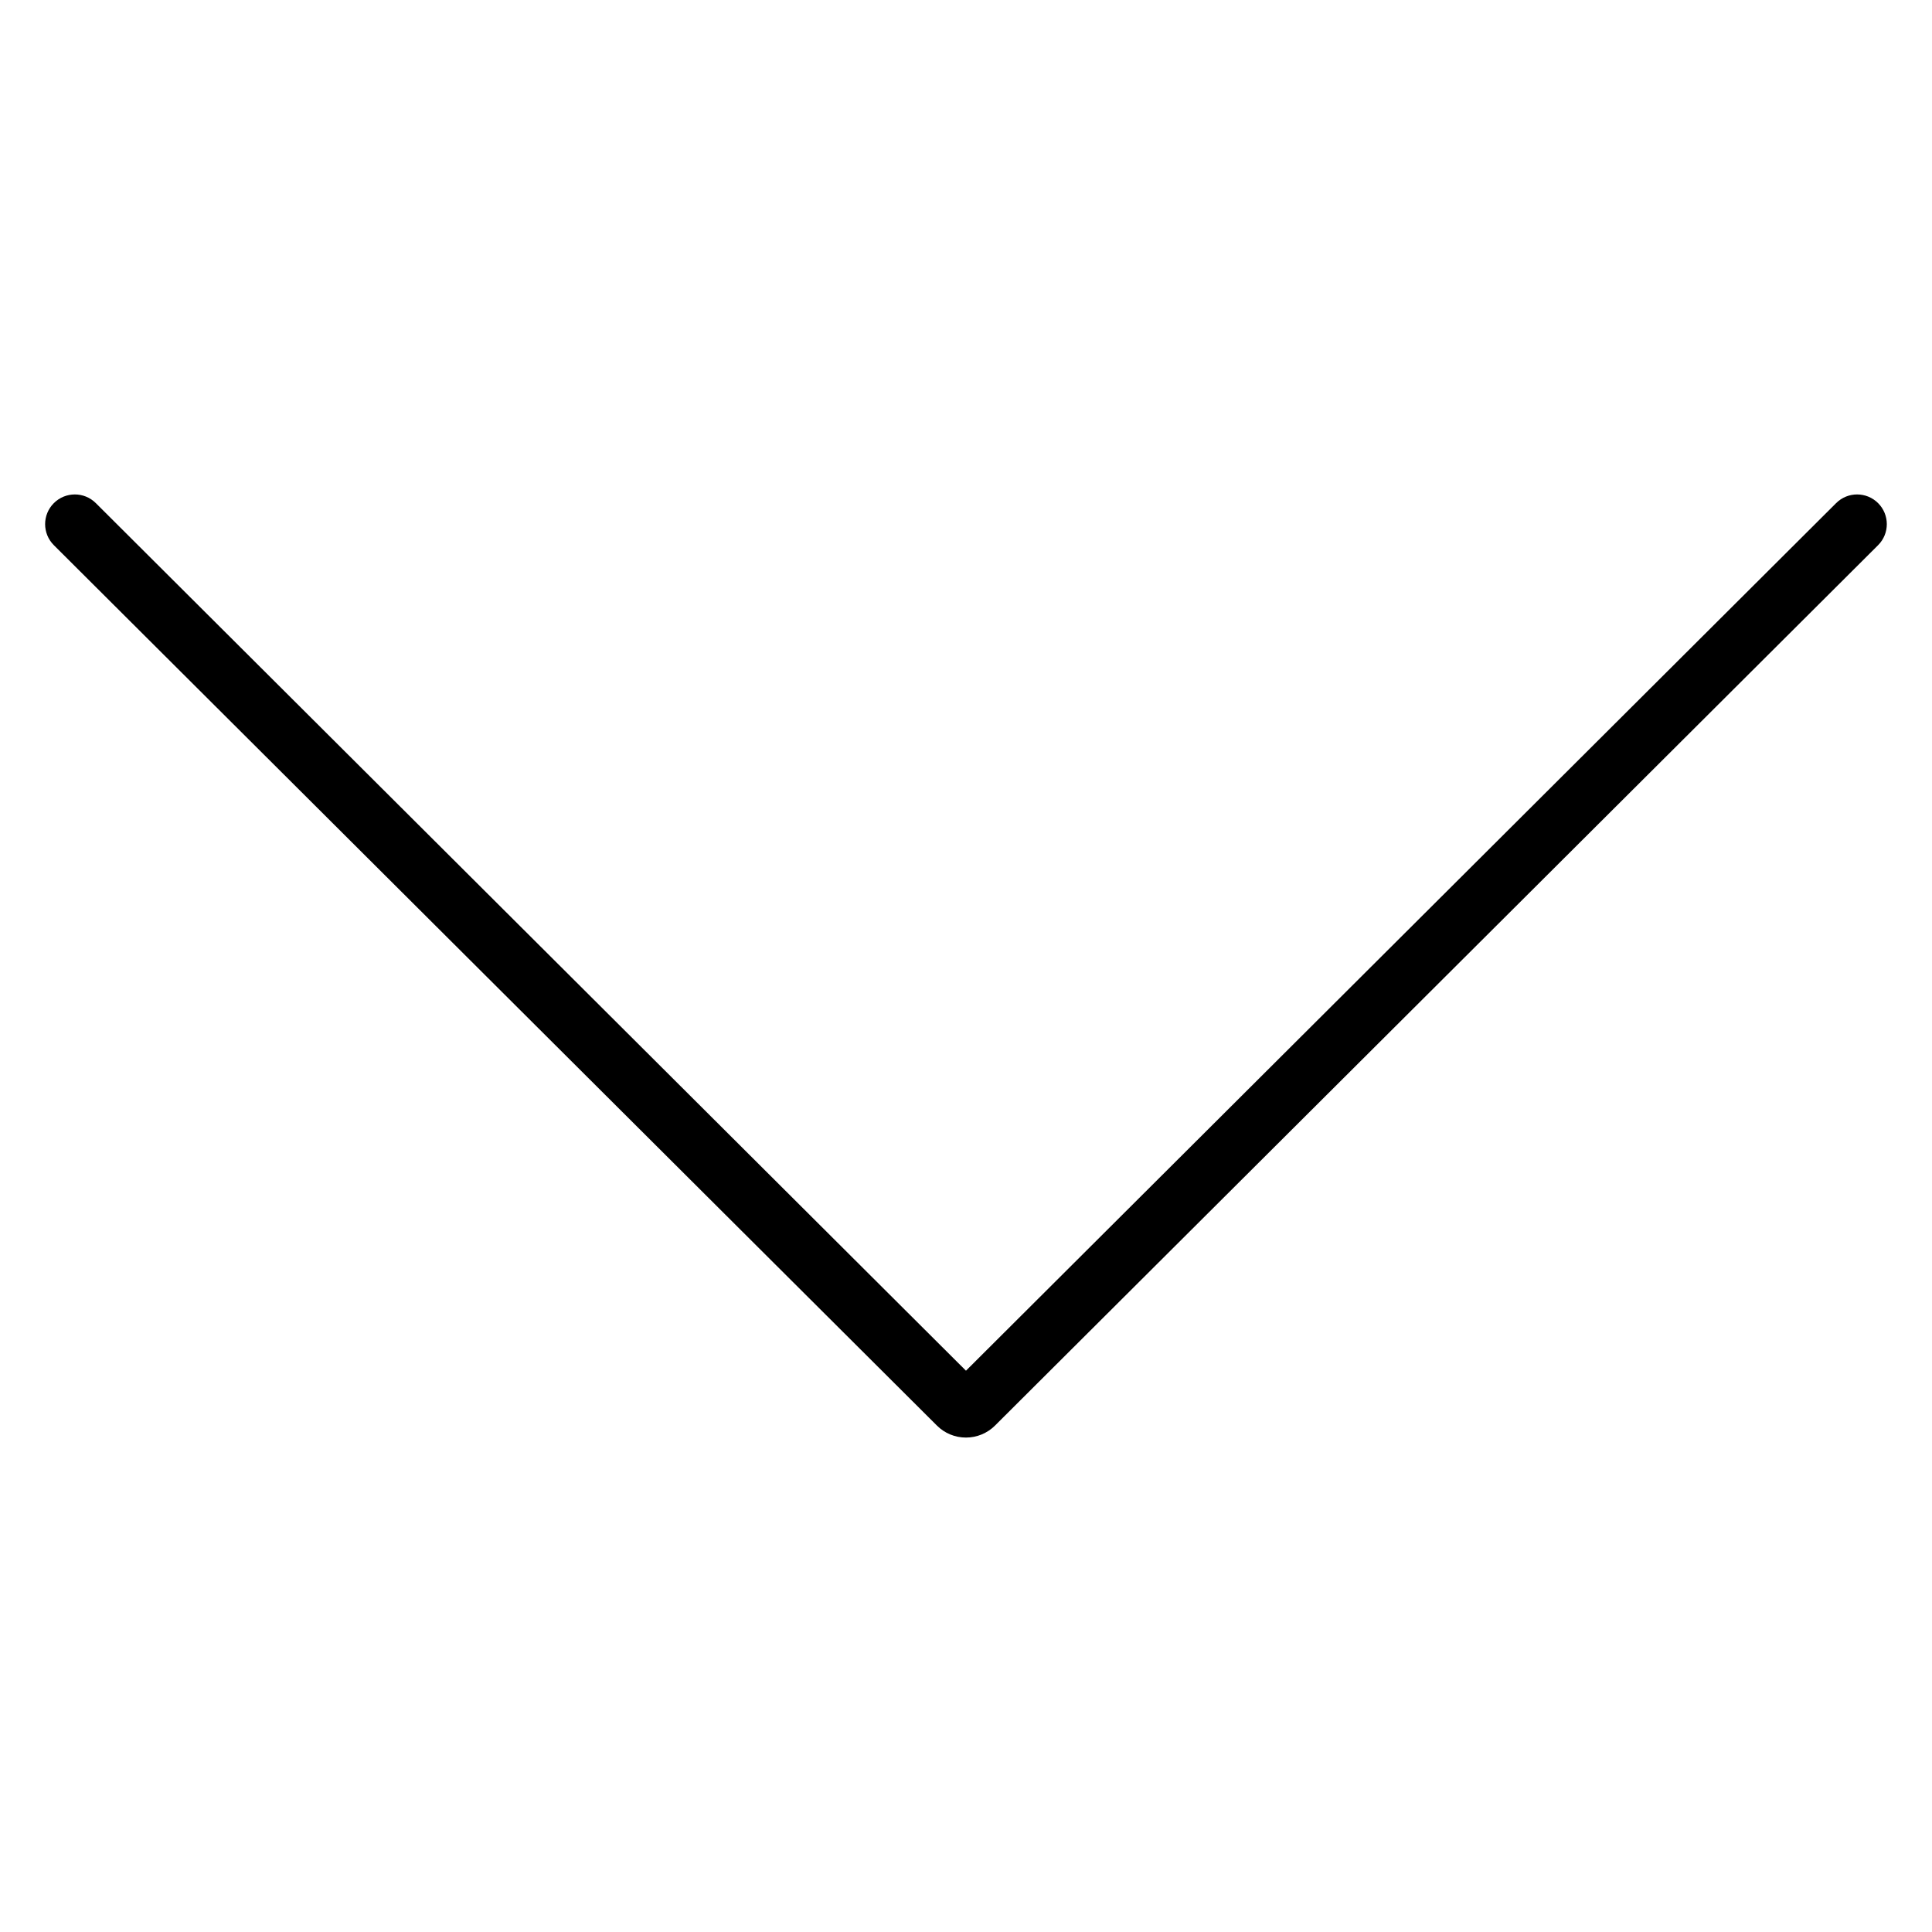
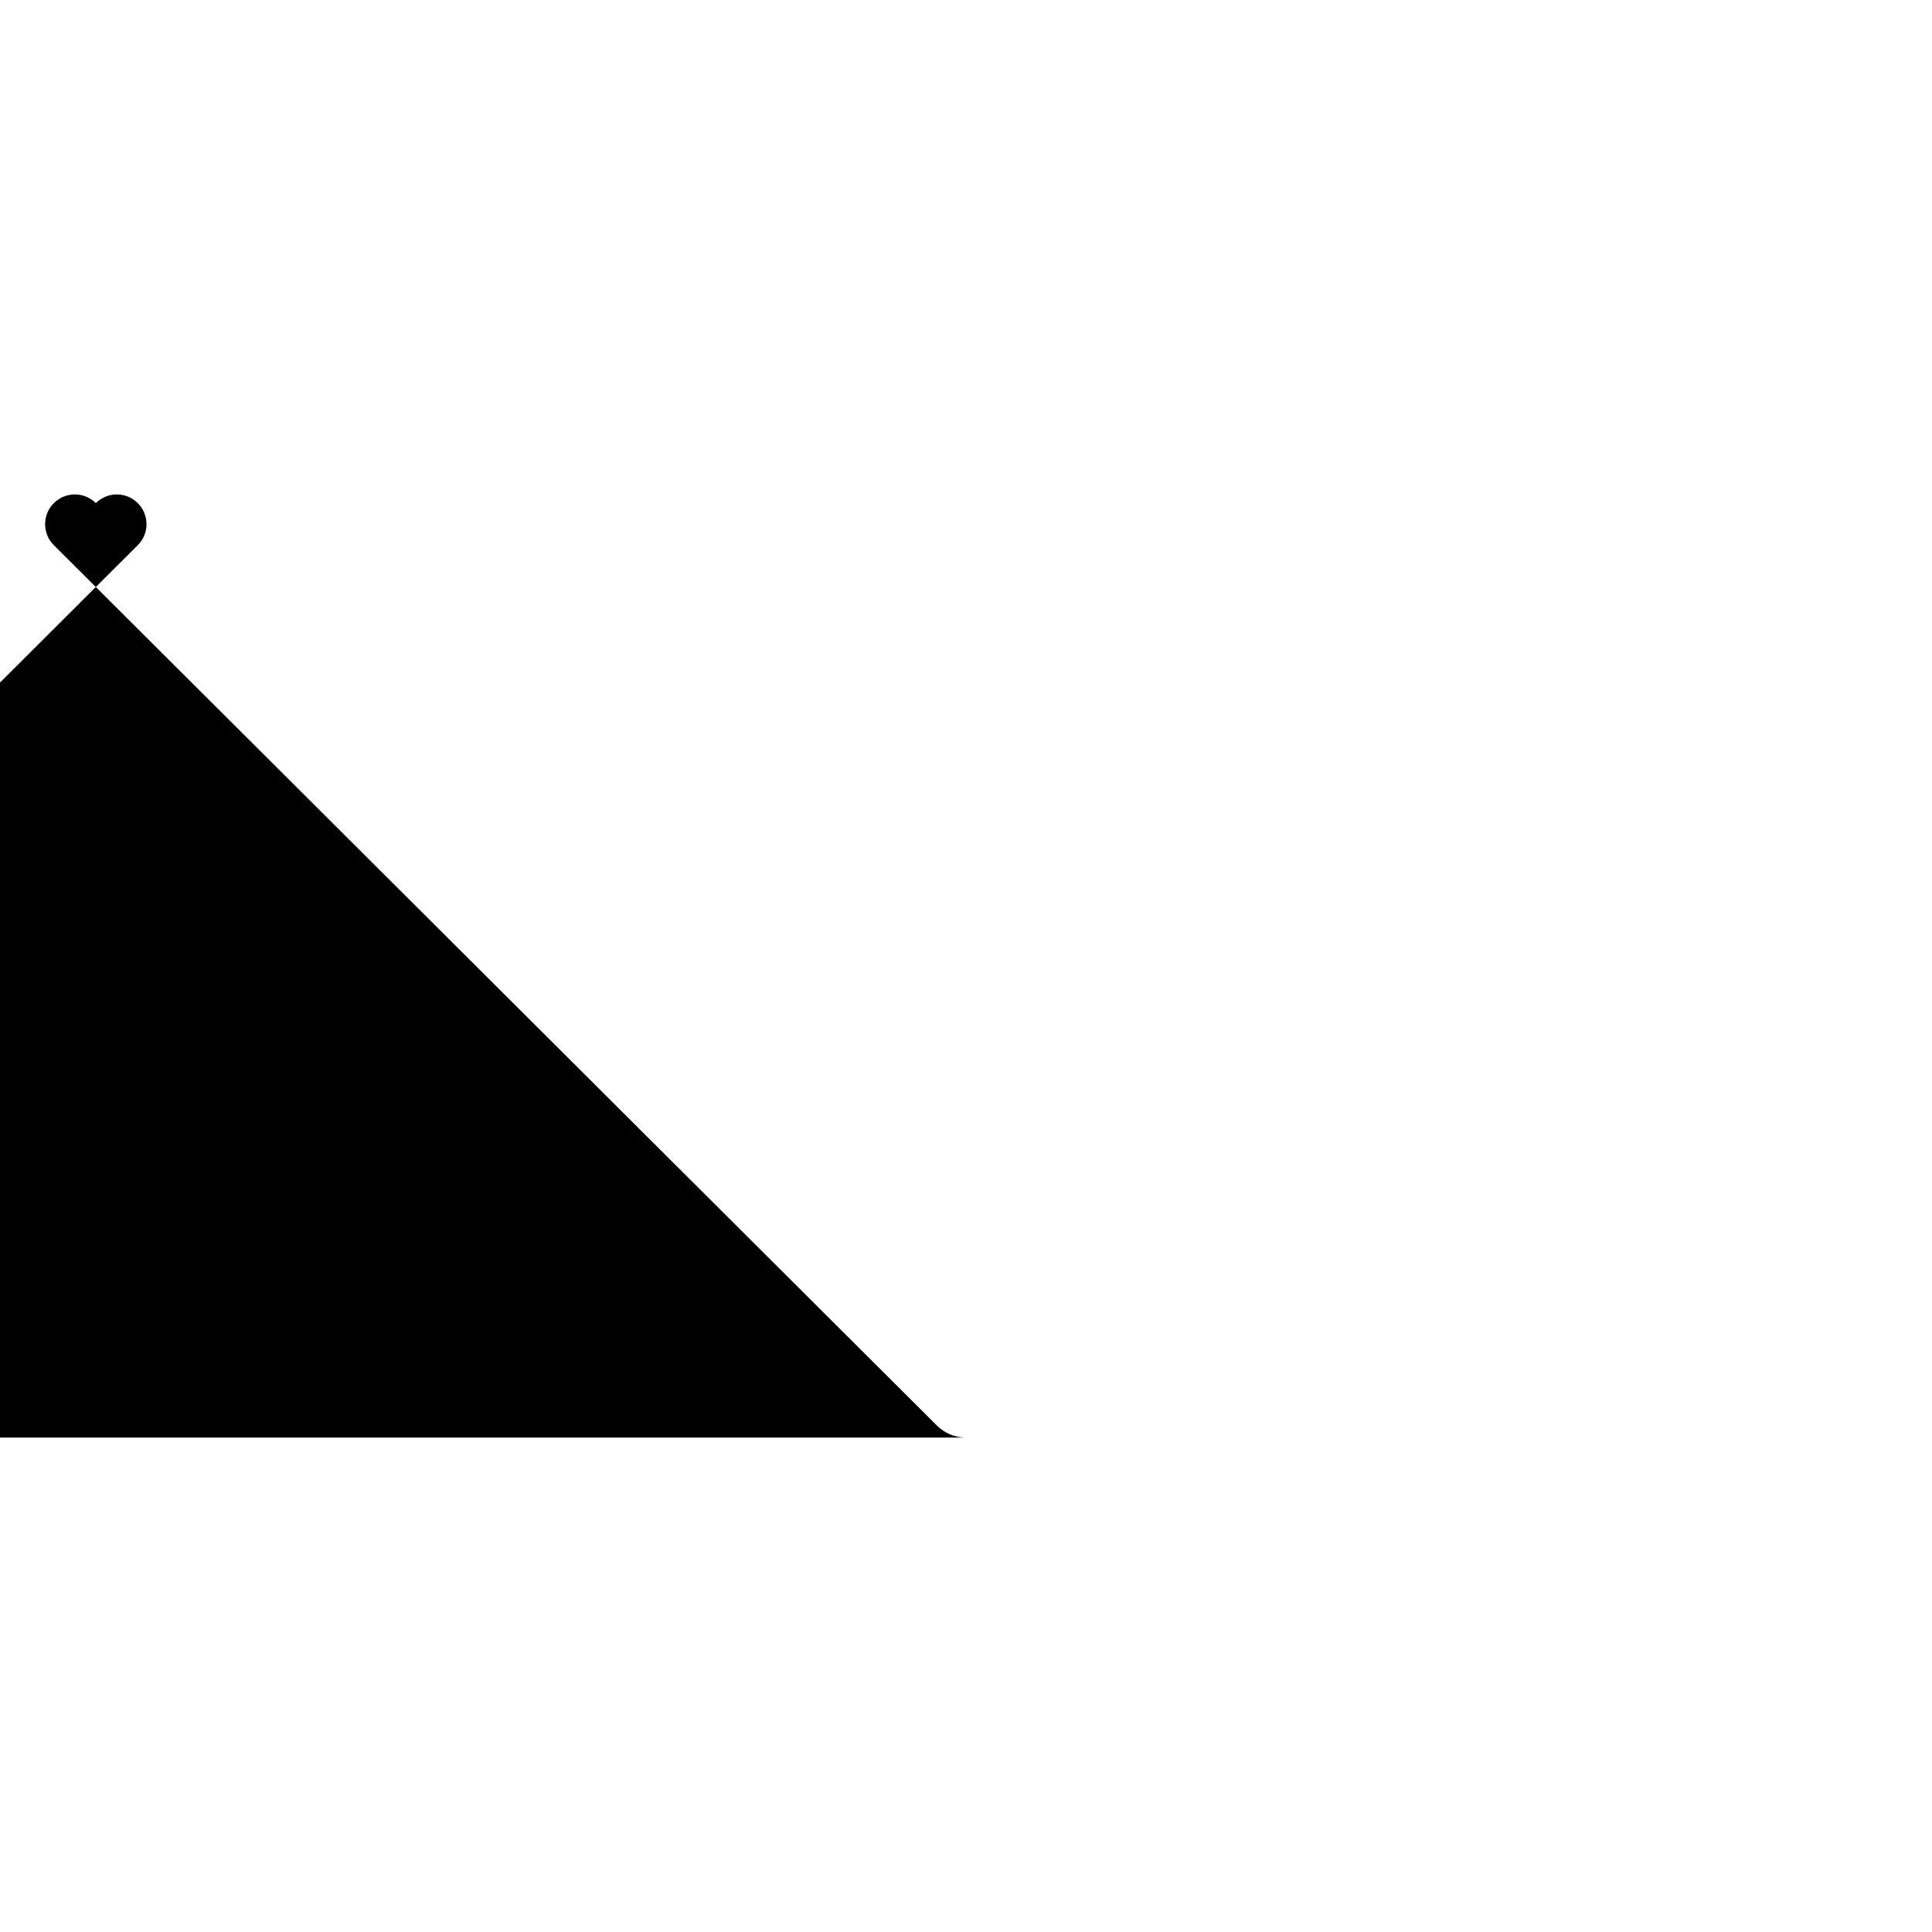
<svg xmlns="http://www.w3.org/2000/svg" fill="#000000" width="800px" height="800px" version="1.1" viewBox="144 144 512 512">
-   <path d="m400 524.97c-2.891 0.008-5.664-1.137-7.707-3.18l-234.02-233.31c-3.078-3.07-3.086-8.055-0.016-11.133 3.07-3.078 8.059-3.086 11.137-0.016l230.6 229.92 230.6-229.92c3.078-3.07 8.062-3.062 11.133 0.016s3.062 8.062-0.016 11.133l-234.02 233.31c-2.047 2.039-4.816 3.184-7.703 3.18z" />
+   <path d="m400 524.97c-2.891 0.008-5.664-1.137-7.707-3.18l-234.02-233.31c-3.078-3.07-3.086-8.055-0.016-11.133 3.07-3.078 8.059-3.086 11.137-0.016c3.078-3.07 8.062-3.062 11.133 0.016s3.062 8.062-0.016 11.133l-234.02 233.31c-2.047 2.039-4.816 3.184-7.703 3.18z" />
</svg>